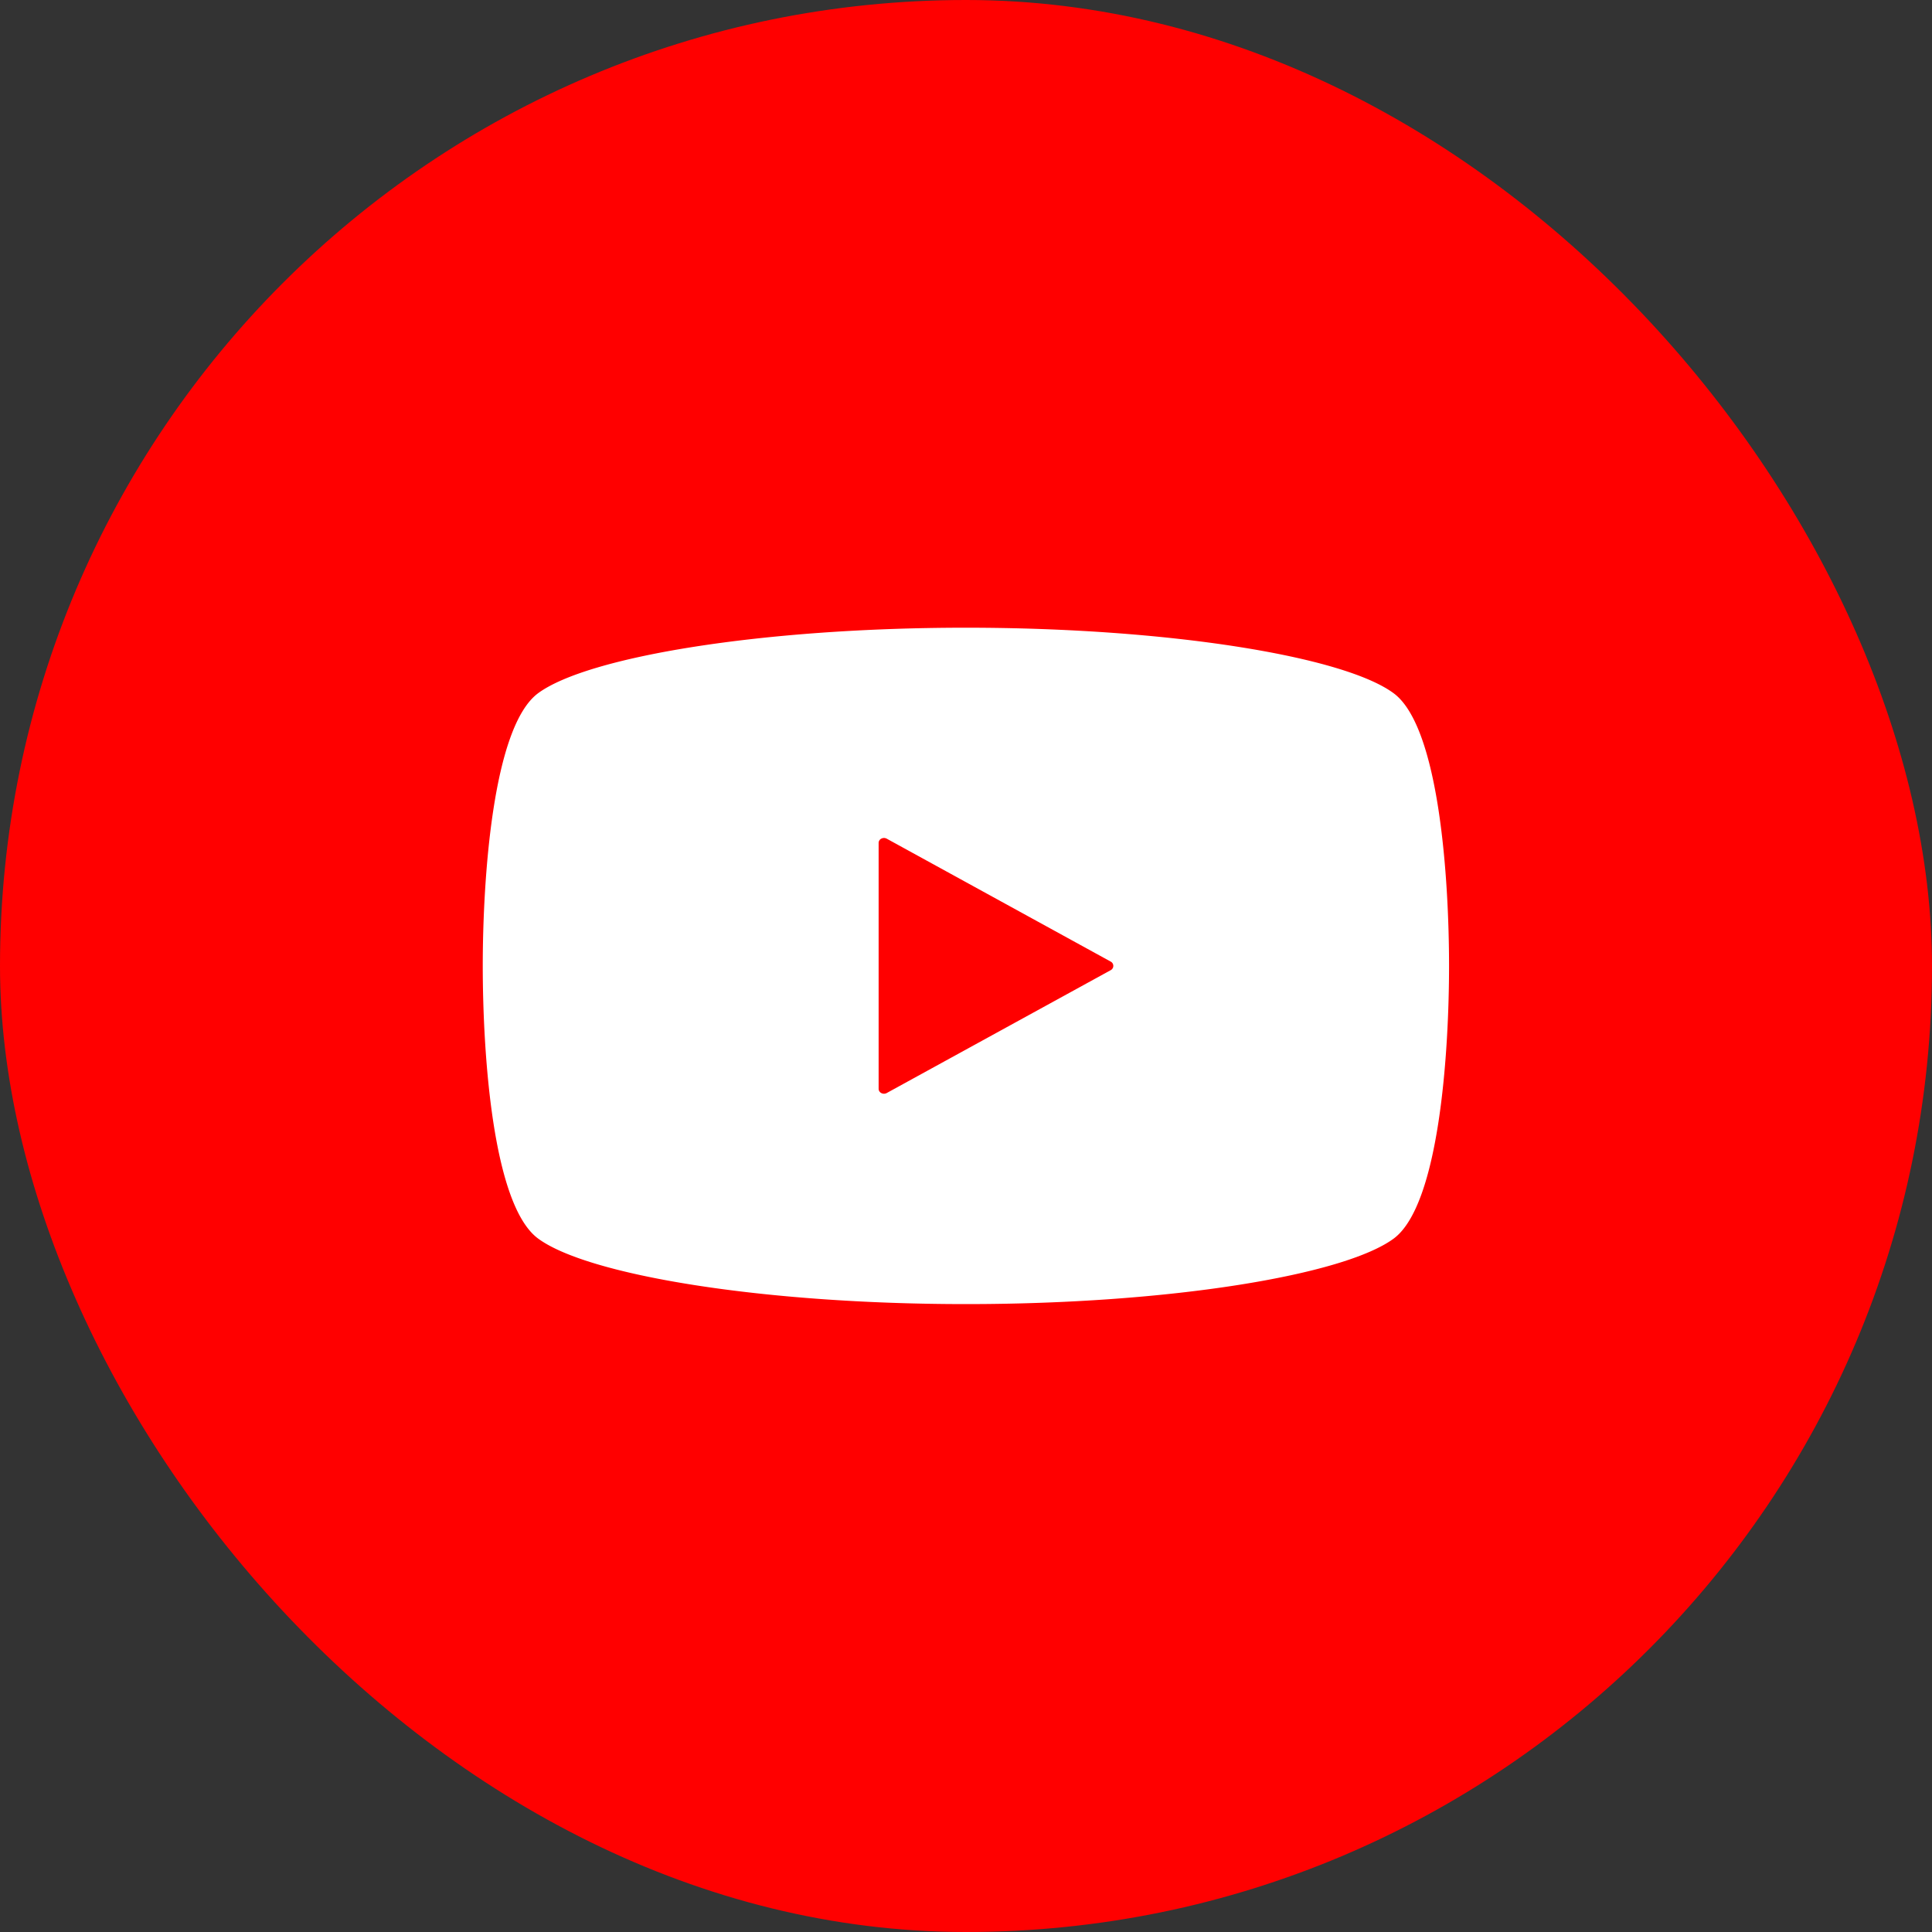
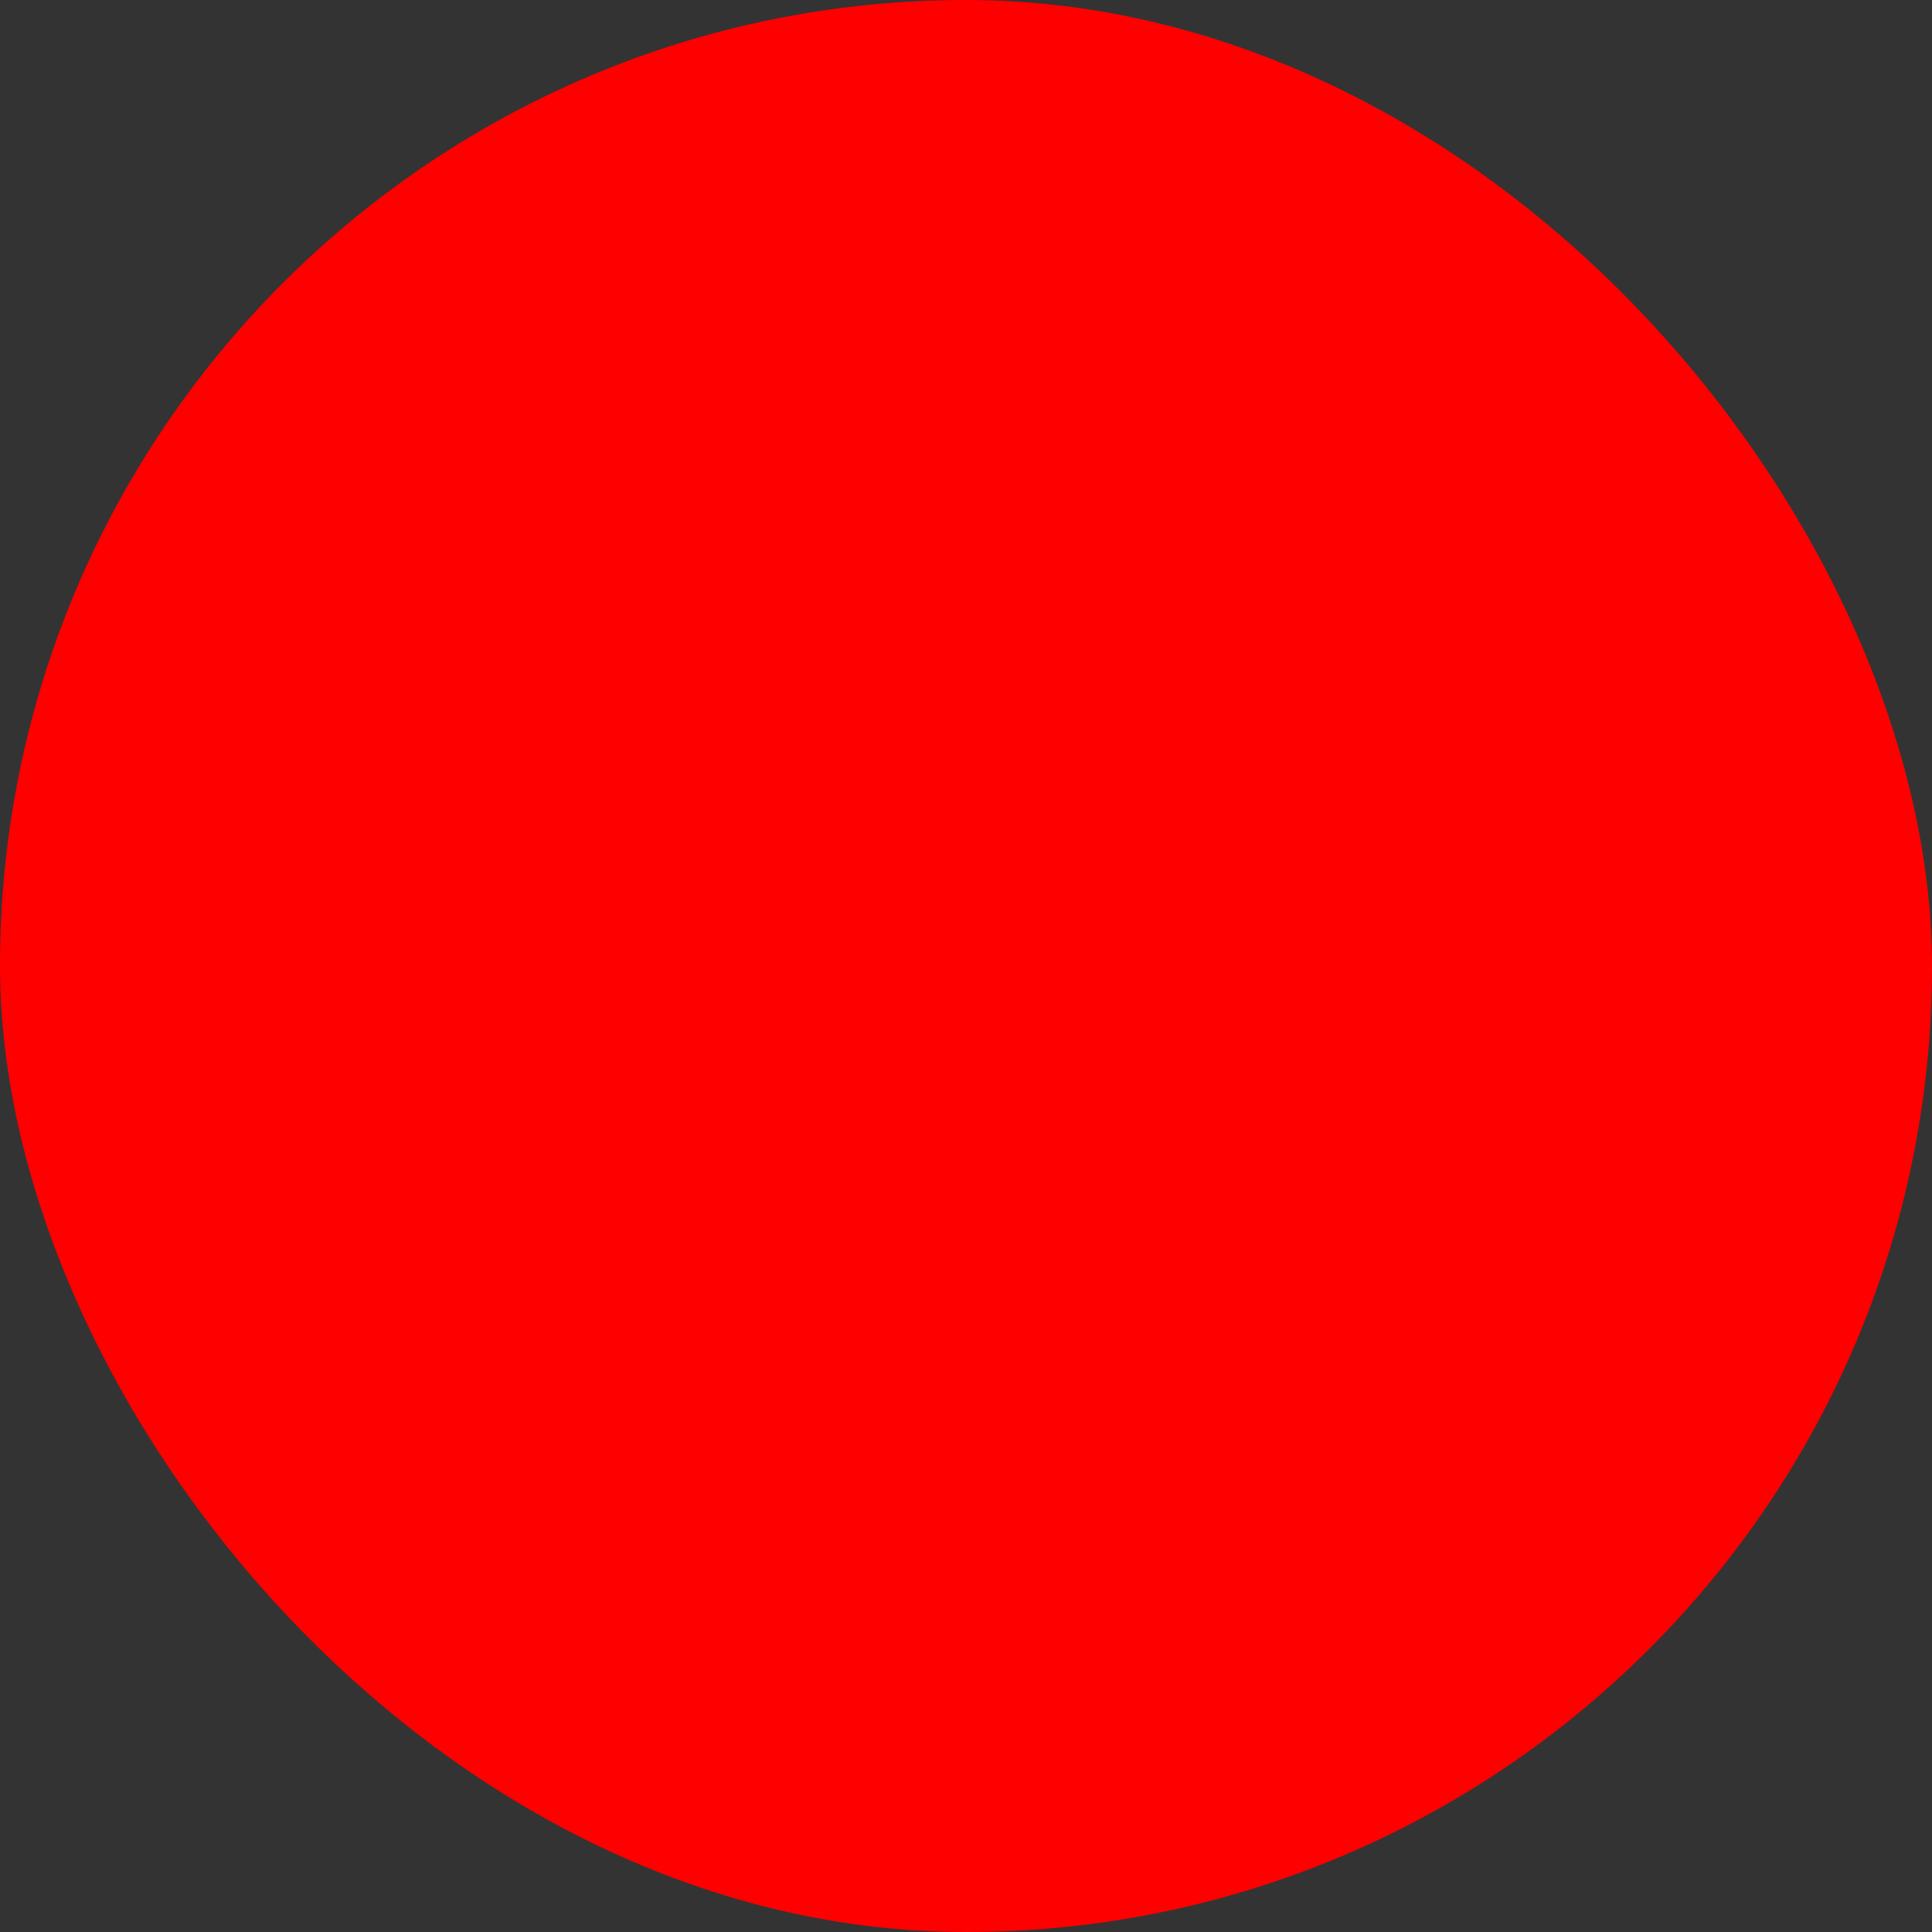
<svg xmlns="http://www.w3.org/2000/svg" id="ico-youtube.svg" viewBox="0 0 40 40">
  <rect x="0" y="0" width="40" height="40" fill="#333333" stroke="none" />
  <defs>
    <style>
      .cls-1 {
        fill: red;
      }

      .cls-2 {
        fill: #fff;
        fill-rule: evenodd;
      }
    </style>
  </defs>
  <rect id="ベース" class="cls-1" width="40" height="40" rx="20" ry="20" />
-   <path id="シェイプ_4" data-name="シェイプ 4" class="cls-2" d="M738.854,215.353c-1.025-.76-4.64-1.357-8.857-1.357s-7.832.6-8.857,1.357c-0.942.7-1.145,3.854-1.145,5.645s0.2,4.946,1.145,5.644C722.165,227.4,725.779,228,730,228s7.832-.6,8.857-1.358c0.941-.7,1.144-3.853,1.144-5.644S739.8,216.051,738.854,215.353ZM733,221.084l-4.643,2.547a0.119,0.119,0,0,1-.11,0,0.1,0.1,0,0,1-.056-0.087V218.45a0.1,0.1,0,0,1,.056-0.087,0.119,0.119,0,0,1,.11,0L733,220.911A0.1,0.1,0,0,1,733,221.084Z" transform="translate(-710 -201)" />
</svg>